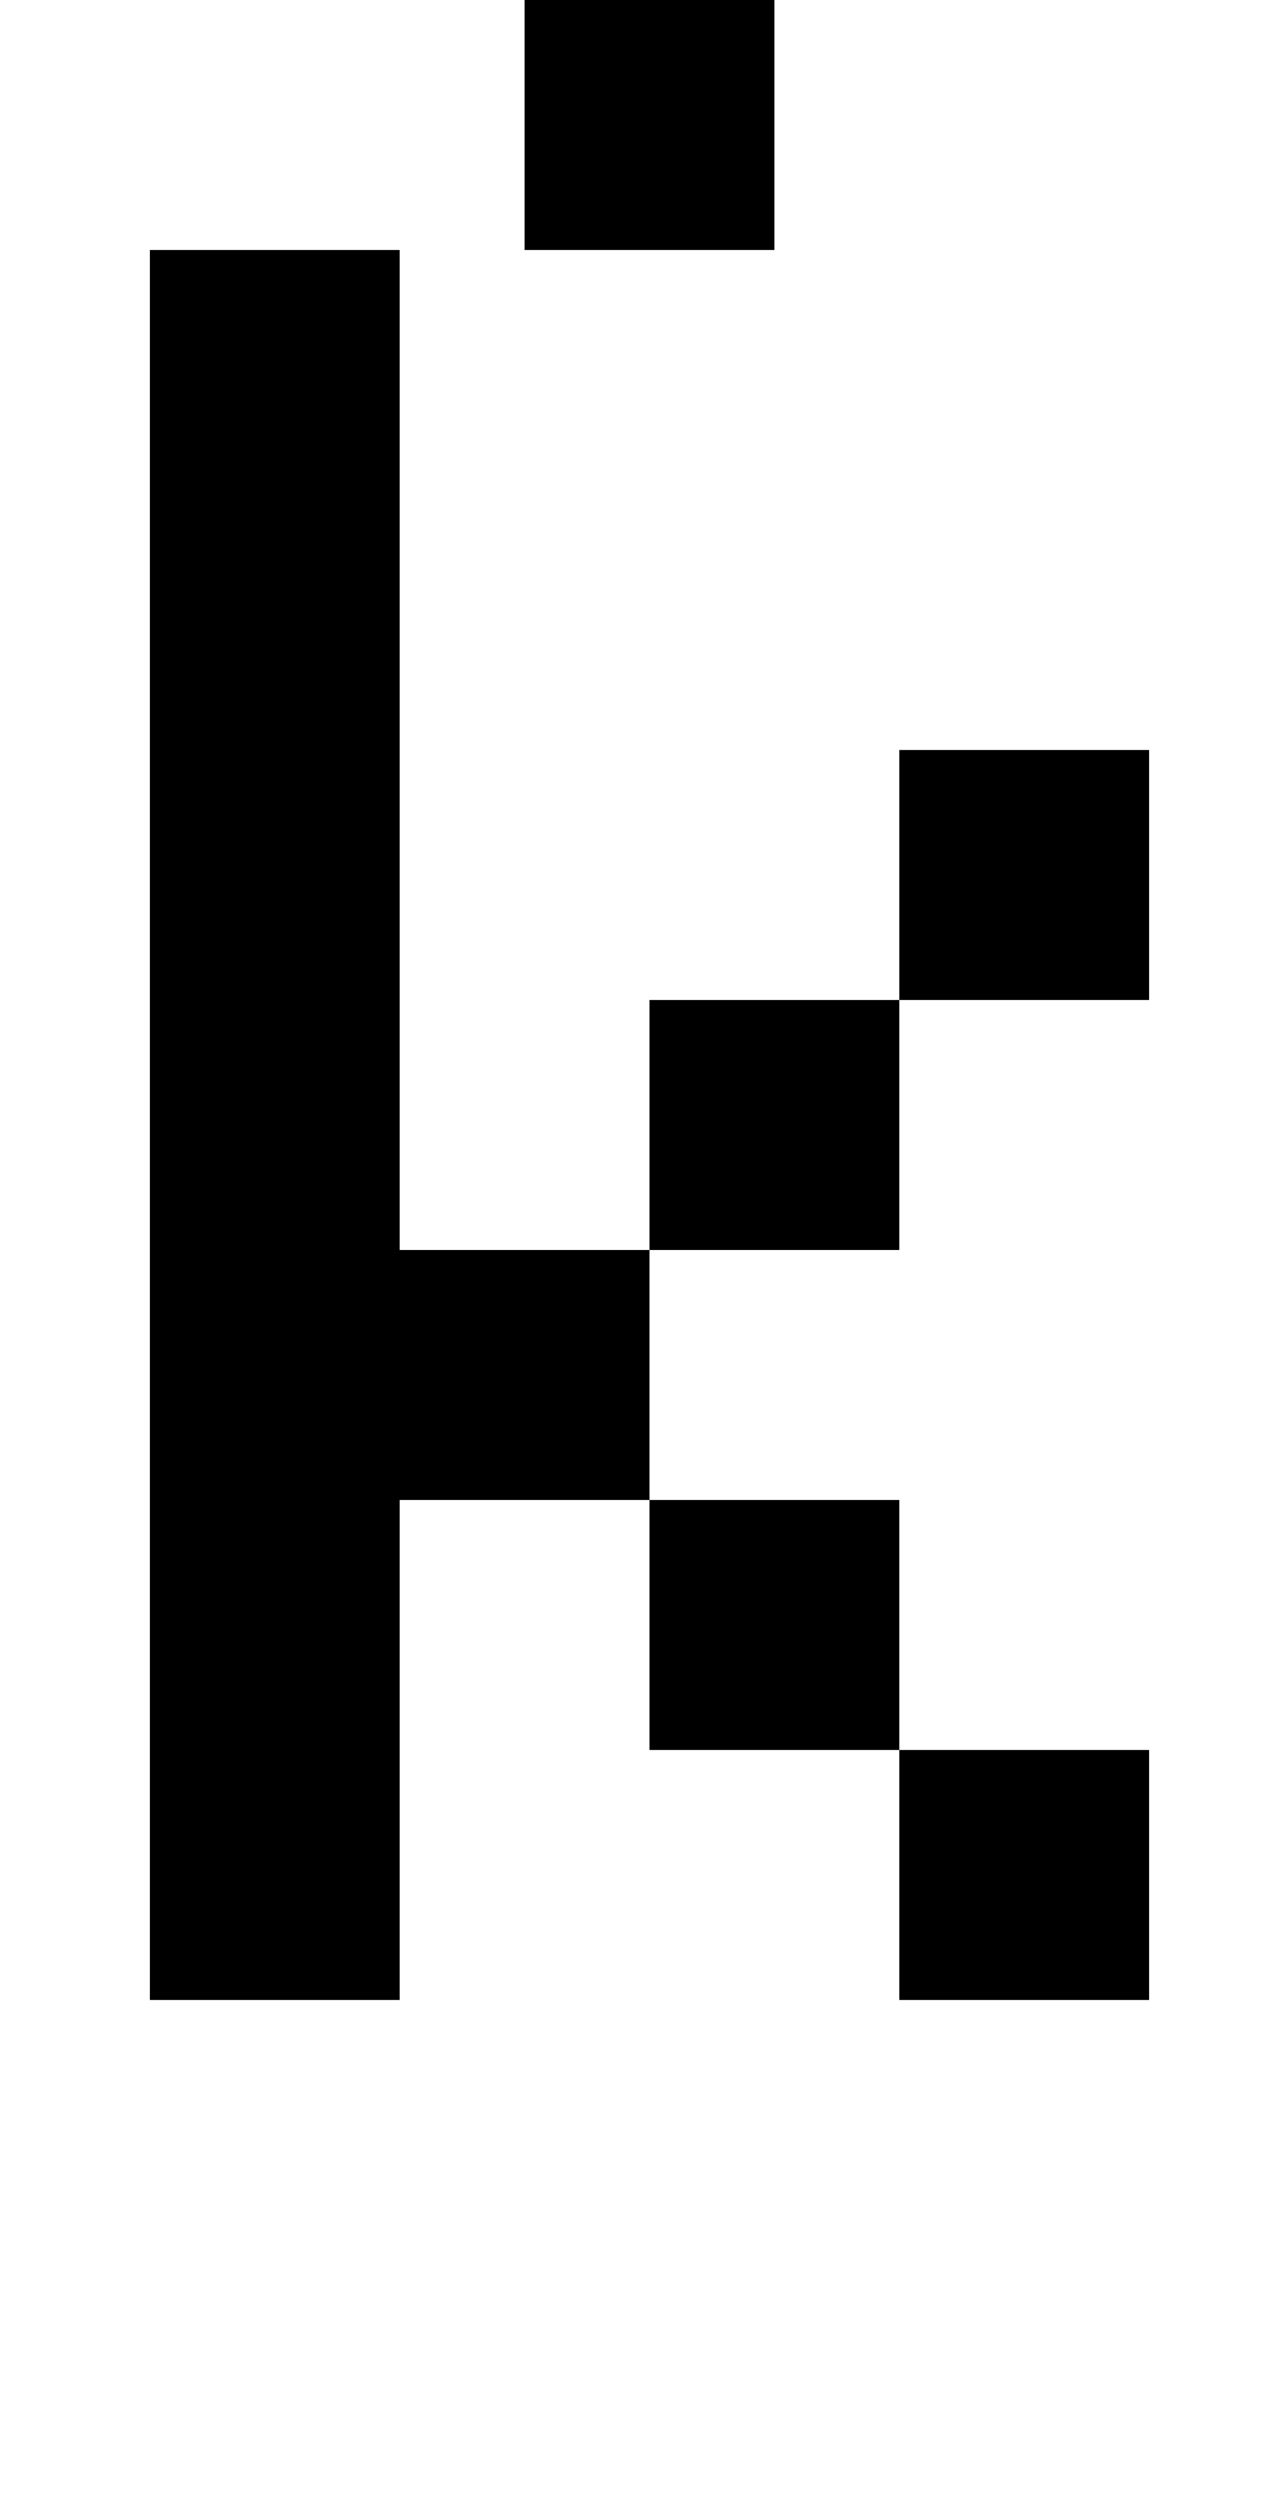
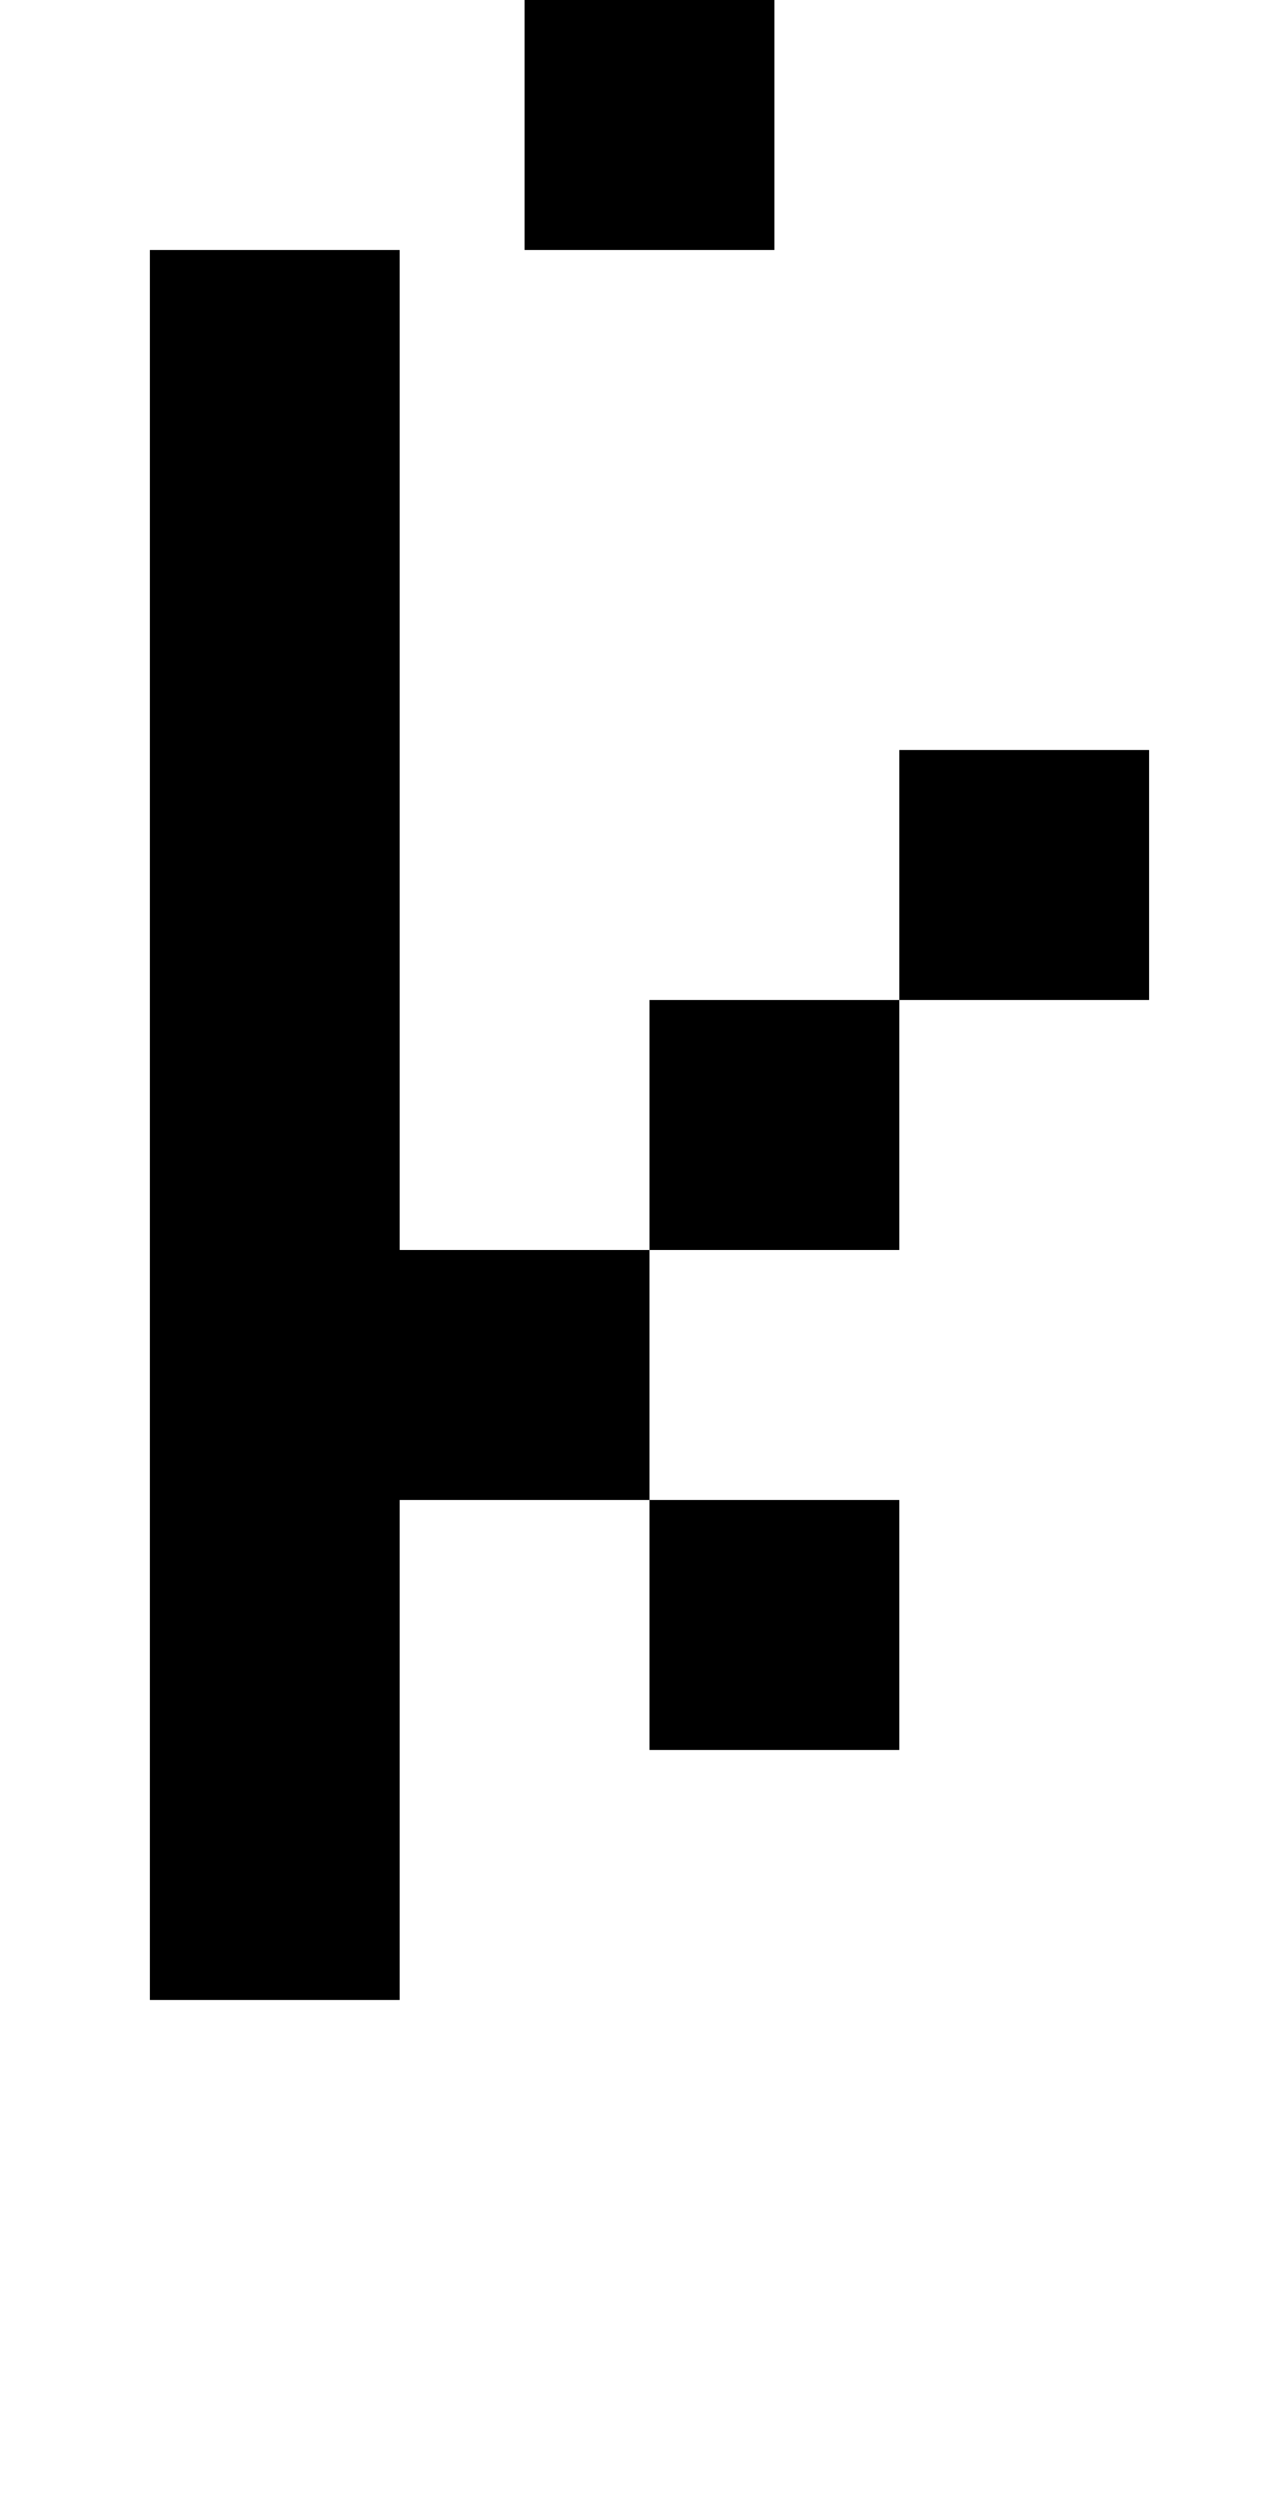
<svg xmlns="http://www.w3.org/2000/svg" version="1.1" viewBox="-10 0 510 1000">
-   <path fill="currentColor" d="M400 -100v100h-100v-100h100zM300 0v100h-100v-100h100zM250 700v-100h-100v200h-100v-700h100v400h100v100h100v100h100v100h-100v-100h-100zM350 400v-100h100v100h-100zM250 500v-100h100v100h-100z" />
+   <path fill="currentColor" d="M400 -100v100h-100v-100h100zM300 0v100h-100v-100h100zM250 700v-100h-100v200h-100v-700h100v400h100v100h100v100h100v100v-100h-100zM350 400v-100h100v100h-100zM250 500v-100h100v100h-100z" />
</svg>